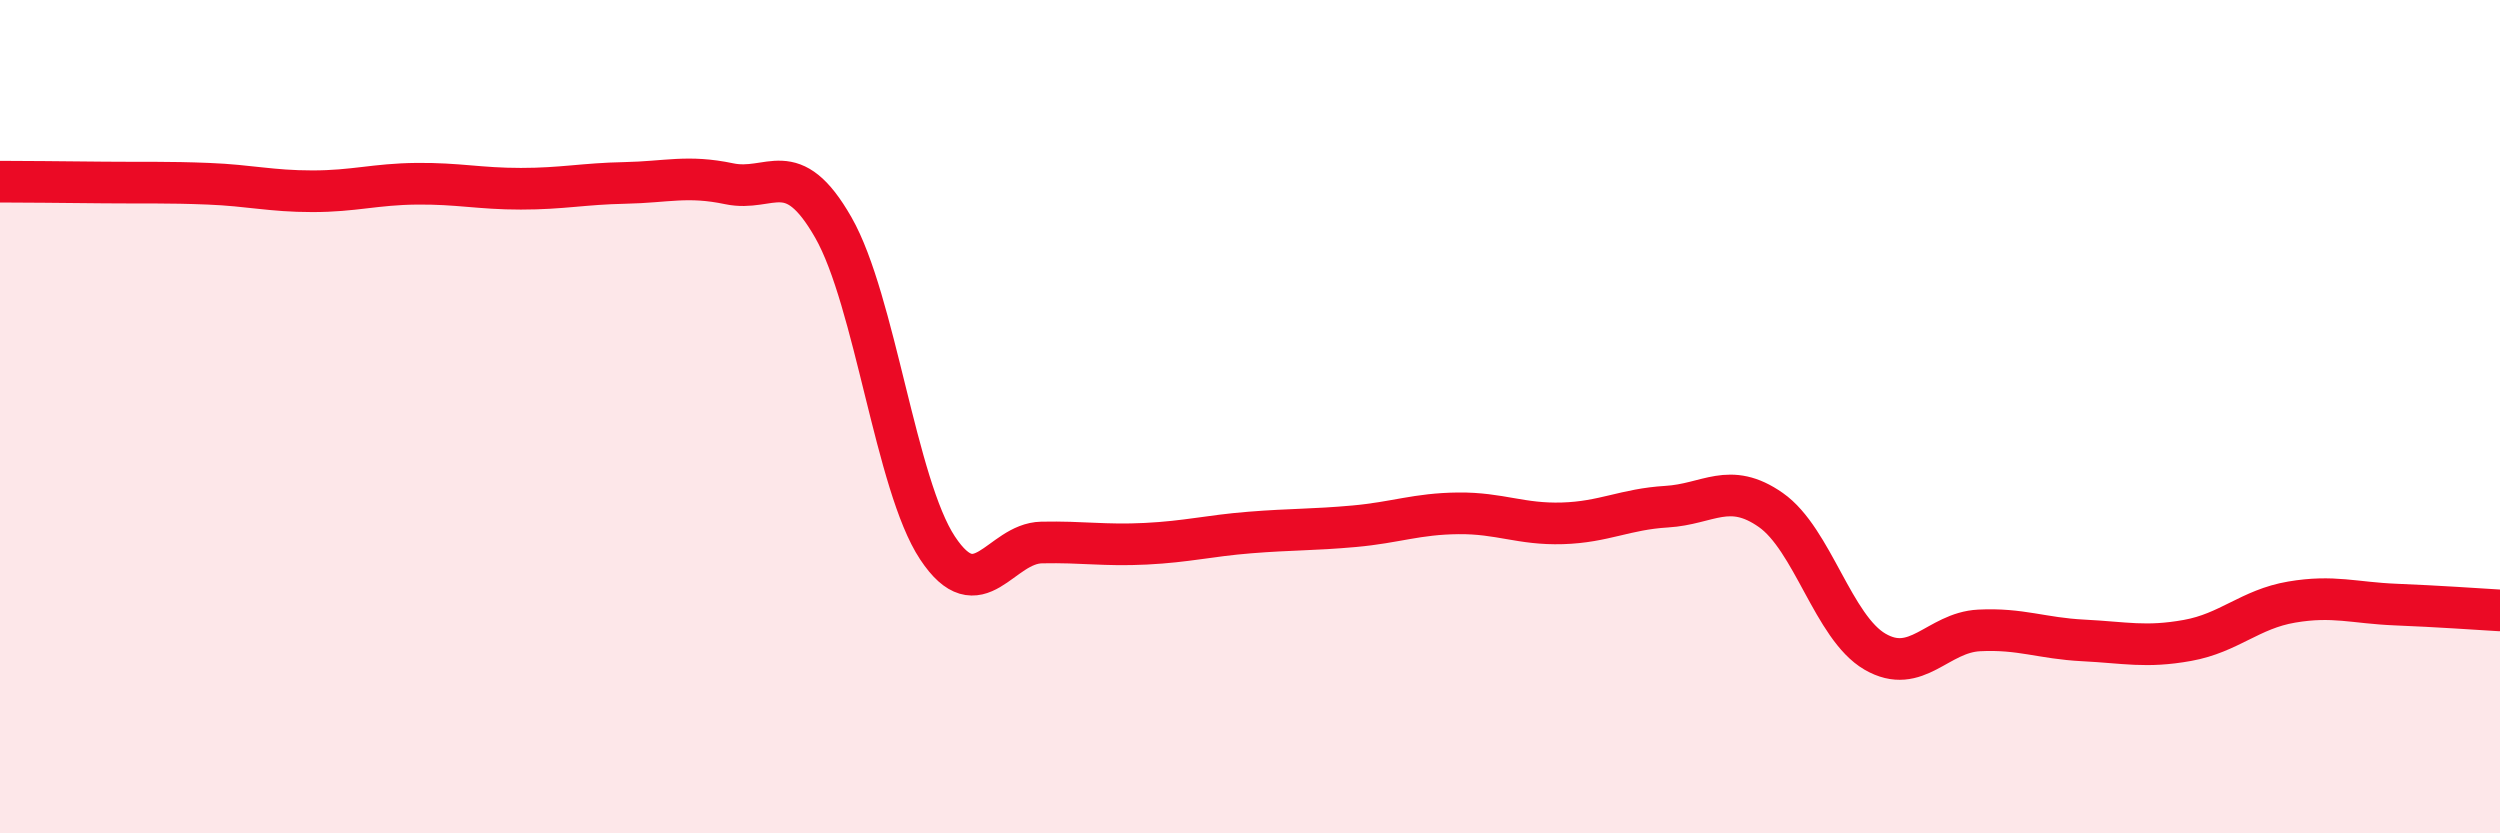
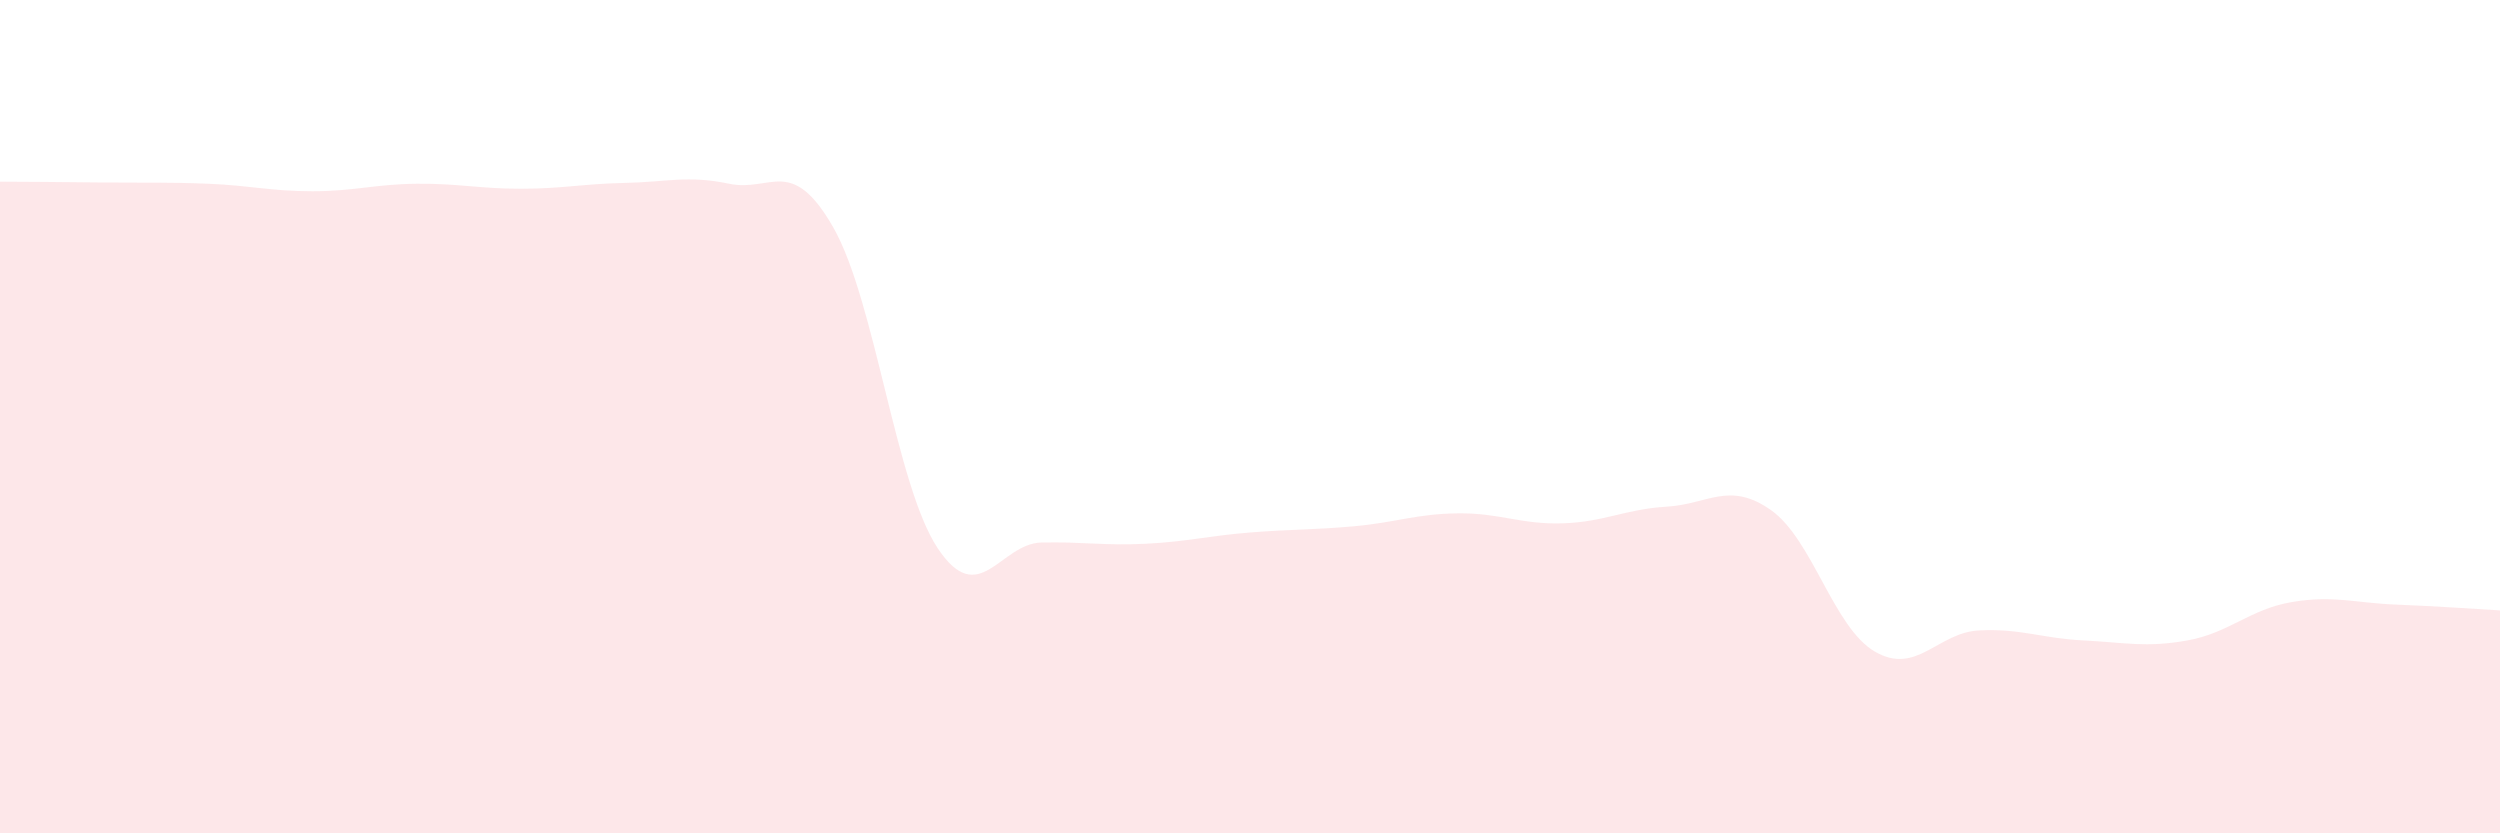
<svg xmlns="http://www.w3.org/2000/svg" width="60" height="20" viewBox="0 0 60 20">
  <path d="M 0,4.36 C 0.5,4.36 1.5,4.37 2.5,4.38 C 3.5,4.39 4,4.37 5,4.41 C 6,4.45 6.5,4.59 7.5,4.59 C 8.5,4.59 9,4.42 10,4.41 C 11,4.4 11.5,4.53 12.5,4.53 C 13.5,4.53 14,4.41 15,4.39 C 16,4.37 16.5,4.2 17.5,4.41 C 18.5,4.62 19,3.71 20,5.46 C 21,7.21 21.5,11.64 22.5,13.15 C 23.5,14.66 24,13.04 25,13.02 C 26,13 26.5,13.1 27.5,13.05 C 28.5,13 29,12.86 30,12.78 C 31,12.7 31.5,12.72 32.5,12.63 C 33.5,12.54 34,12.33 35,12.32 C 36,12.31 36.5,12.59 37.5,12.56 C 38.5,12.53 39,12.22 40,12.16 C 41,12.1 41.5,11.54 42.5,12.24 C 43.5,12.94 44,15.06 45,15.64 C 46,16.22 46.5,15.18 47.5,15.13 C 48.5,15.08 49,15.32 50,15.37 C 51,15.42 51.5,15.55 52.5,15.37 C 53.5,15.19 54,14.62 55,14.45 C 56,14.28 56.5,14.47 57.5,14.51 C 58.5,14.55 59.5,14.62 60,14.65L60 20L0 20Z" fill="#EB0A25" opacity="0.1" stroke-linecap="round" stroke-linejoin="round" />
-   <path d="M 0,4.36 C 0.5,4.36 1.5,4.37 2.5,4.38 C 3.5,4.39 4,4.37 5,4.41 C 6,4.45 6.5,4.59 7.5,4.59 C 8.5,4.59 9,4.42 10,4.41 C 11,4.4 11.5,4.53 12.5,4.53 C 13.5,4.53 14,4.41 15,4.39 C 16,4.37 16.5,4.2 17.5,4.41 C 18.5,4.62 19,3.71 20,5.46 C 21,7.21 21.5,11.64 22.5,13.15 C 23.5,14.66 24,13.04 25,13.02 C 26,13 26.5,13.1 27.5,13.05 C 28.5,13 29,12.86 30,12.78 C 31,12.7 31.5,12.72 32.5,12.63 C 33.5,12.54 34,12.33 35,12.32 C 36,12.31 36.5,12.59 37.5,12.56 C 38.5,12.53 39,12.22 40,12.16 C 41,12.1 41.5,11.54 42.5,12.24 C 43.5,12.94 44,15.06 45,15.64 C 46,16.22 46.5,15.18 47.5,15.13 C 48.5,15.08 49,15.32 50,15.37 C 51,15.42 51.5,15.55 52.5,15.37 C 53.5,15.19 54,14.62 55,14.45 C 56,14.28 56.5,14.47 57.5,14.51 C 58.5,14.55 59.5,14.62 60,14.65" stroke="#EB0A25" stroke-width="1" fill="none" stroke-linecap="round" stroke-linejoin="round" />
</svg>